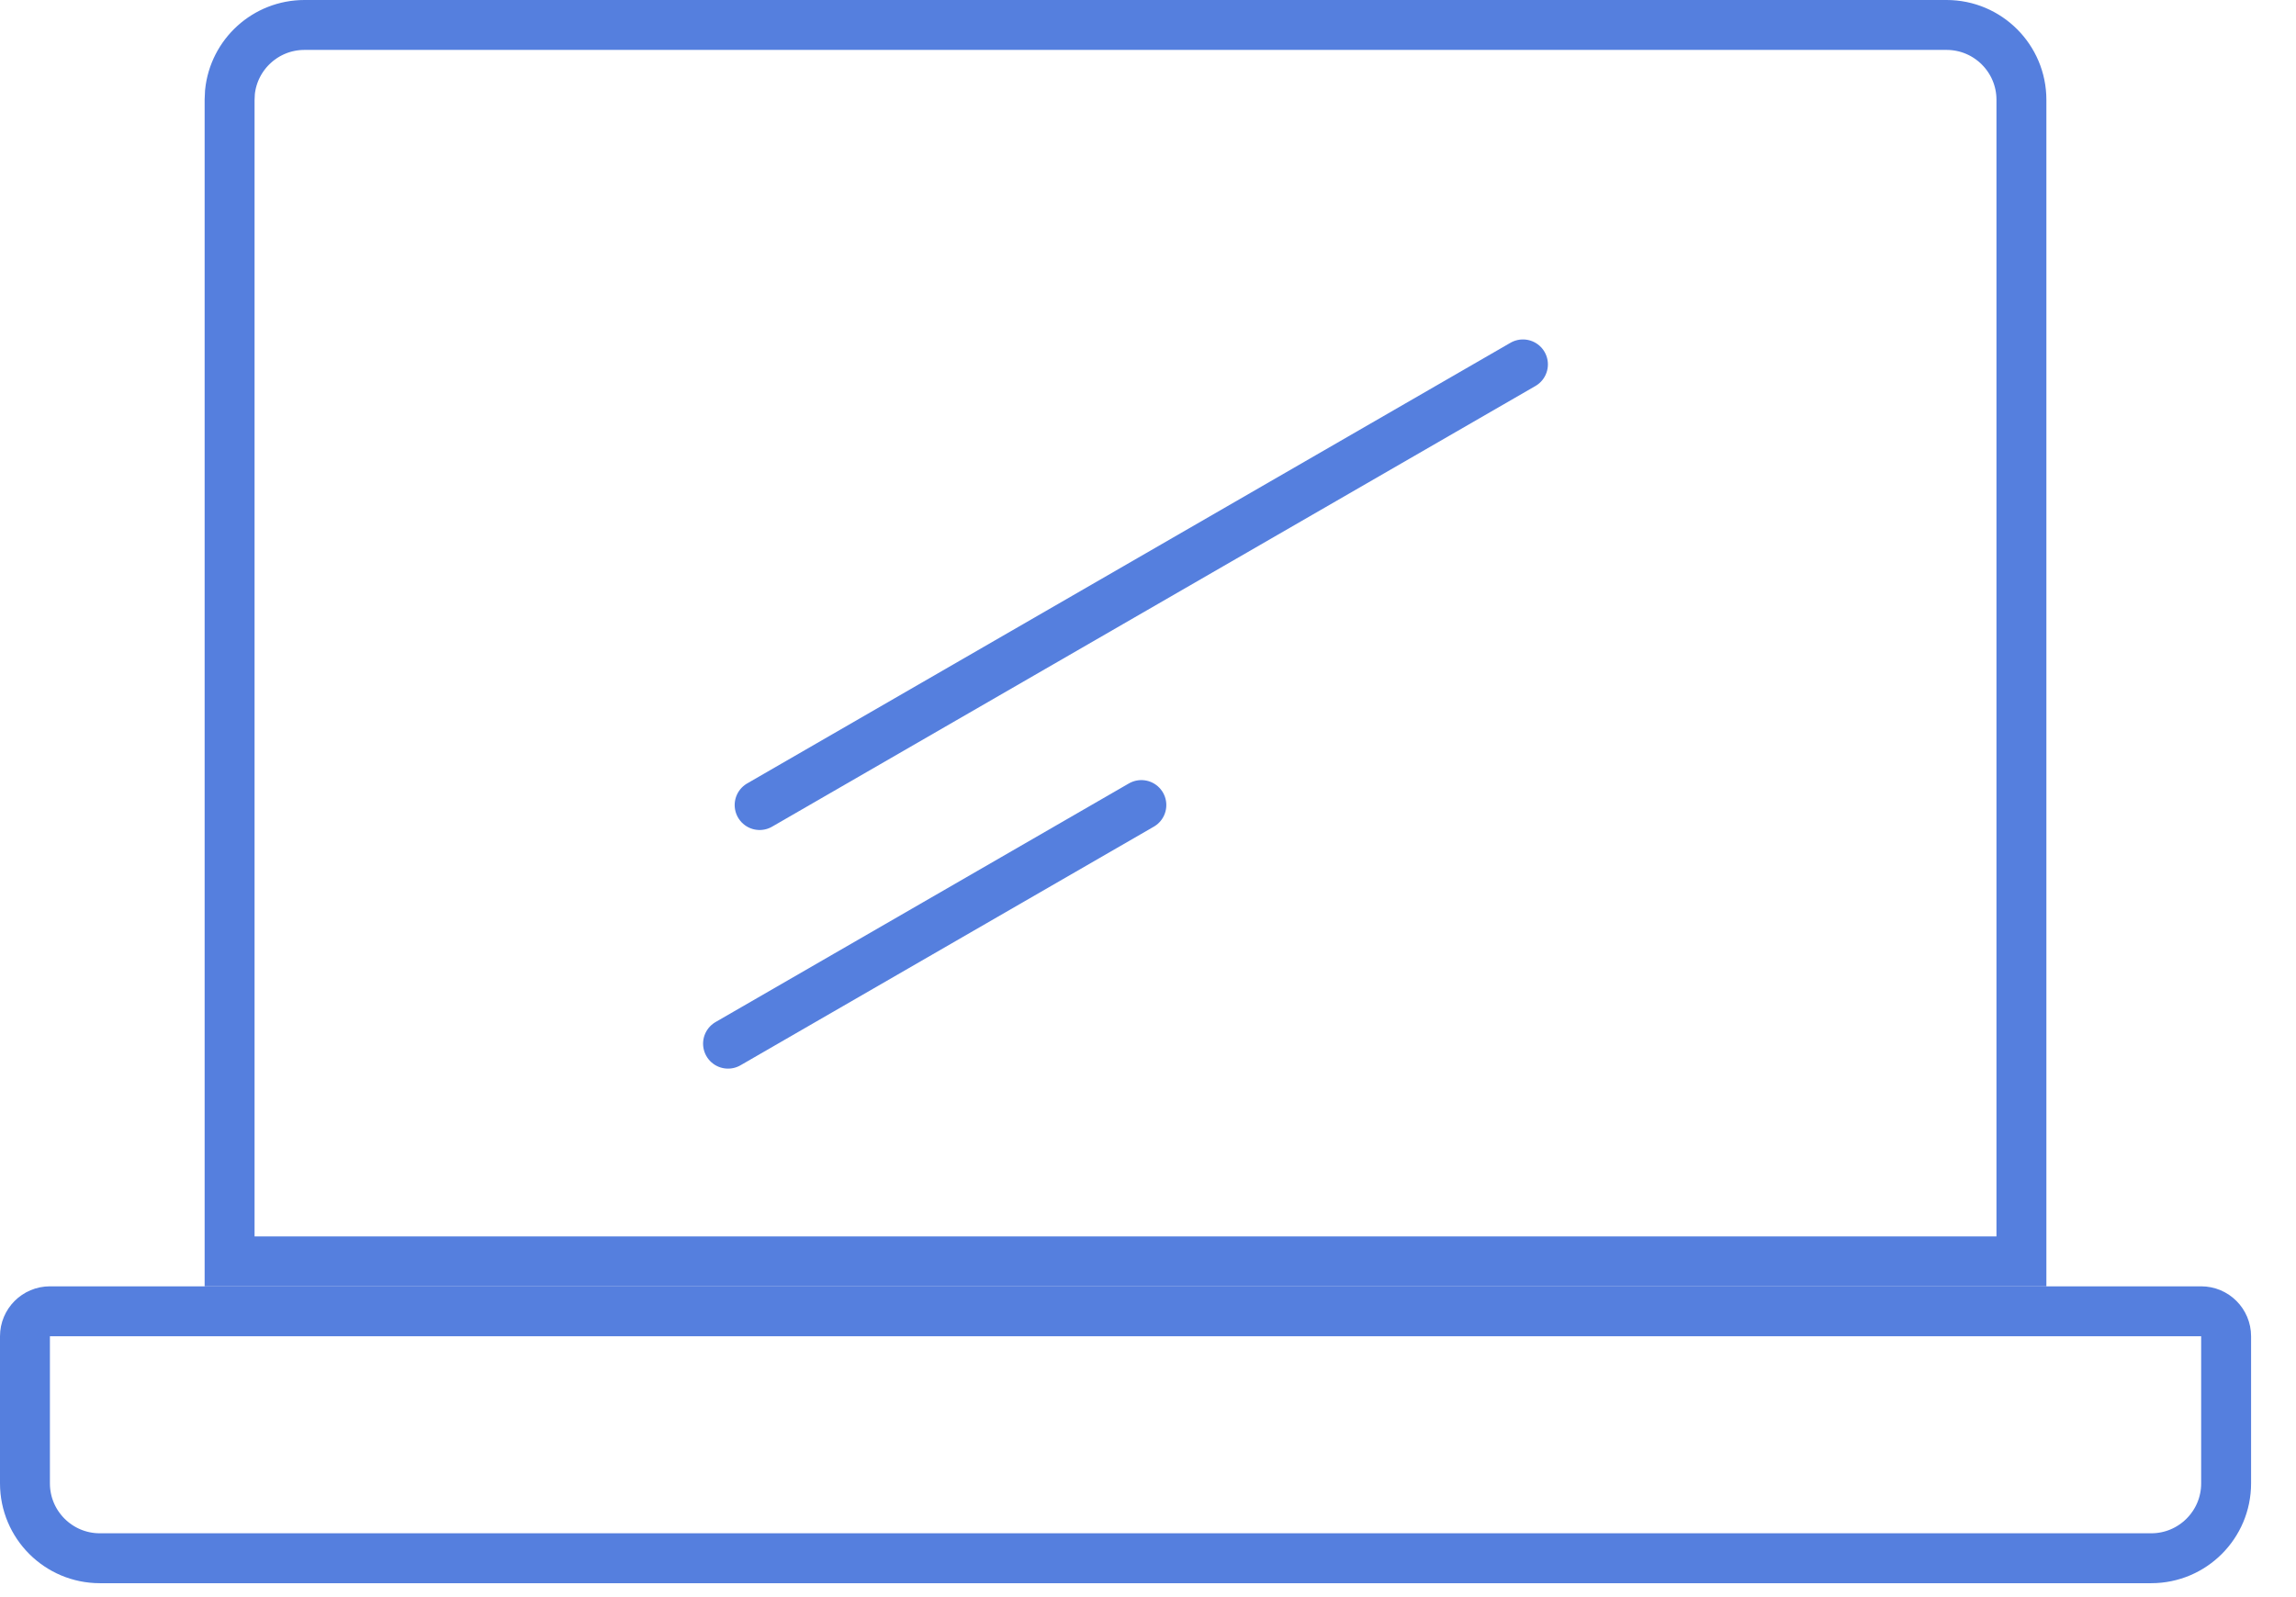
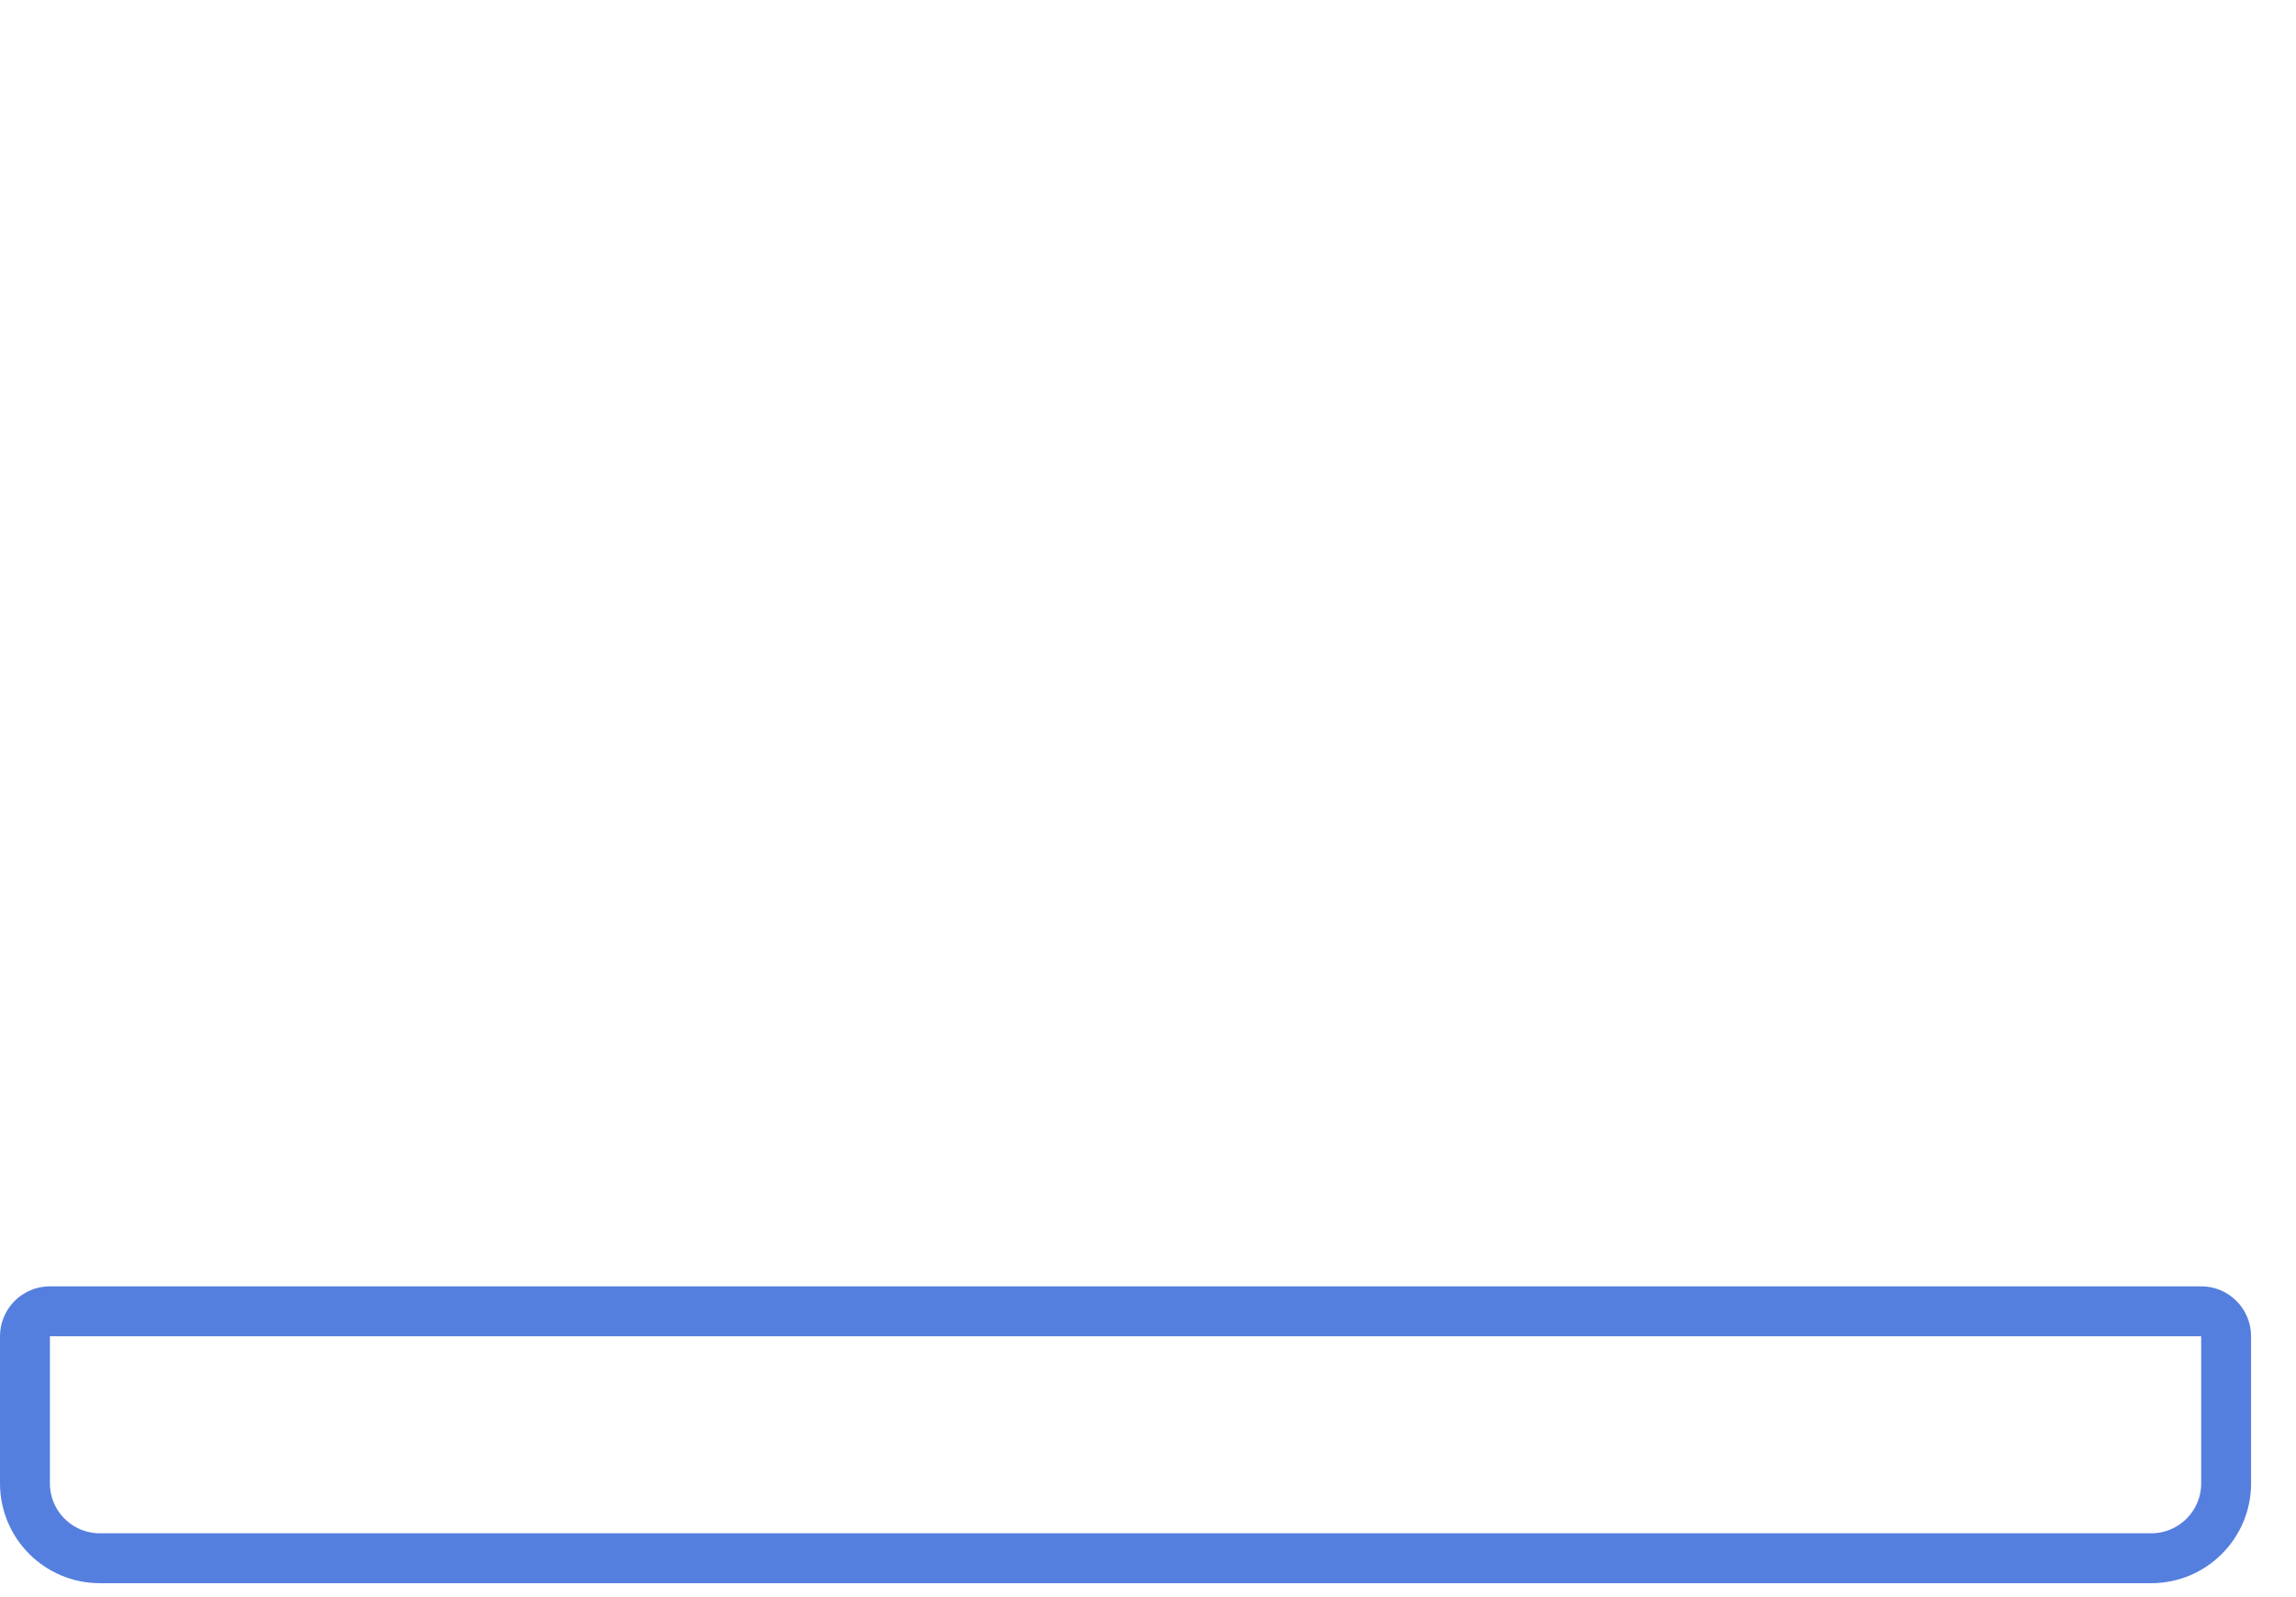
<svg xmlns="http://www.w3.org/2000/svg" width="46" height="32" viewBox="0 0 46 32" fill="none">
-   <path d="M6.1 0.5H38.999C39.827 0.5 40.499 1.172 40.499 2V25.273H4.6V2L4.607 1.847C4.684 1.09 5.323 0.5 6.1 0.5Z" stroke="#557FDE" />
-   <path d="M15.219 16.13L30.512 7.301" stroke="#557FDE" stroke-linecap="round" />
-   <path d="M14.586 20.911L22.867 16.13" stroke="#557FDE" stroke-linecap="round" />
  <path d="M1 26.273H44.1C44.376 26.273 44.6 26.497 44.6 26.773V29.721C44.6 30.549 43.928 31.221 43.1 31.221H2C1.172 31.221 0.5 30.549 0.5 29.721V26.773C0.5 26.497 0.724 26.273 1 26.273Z" stroke="#557FDE" />
</svg>